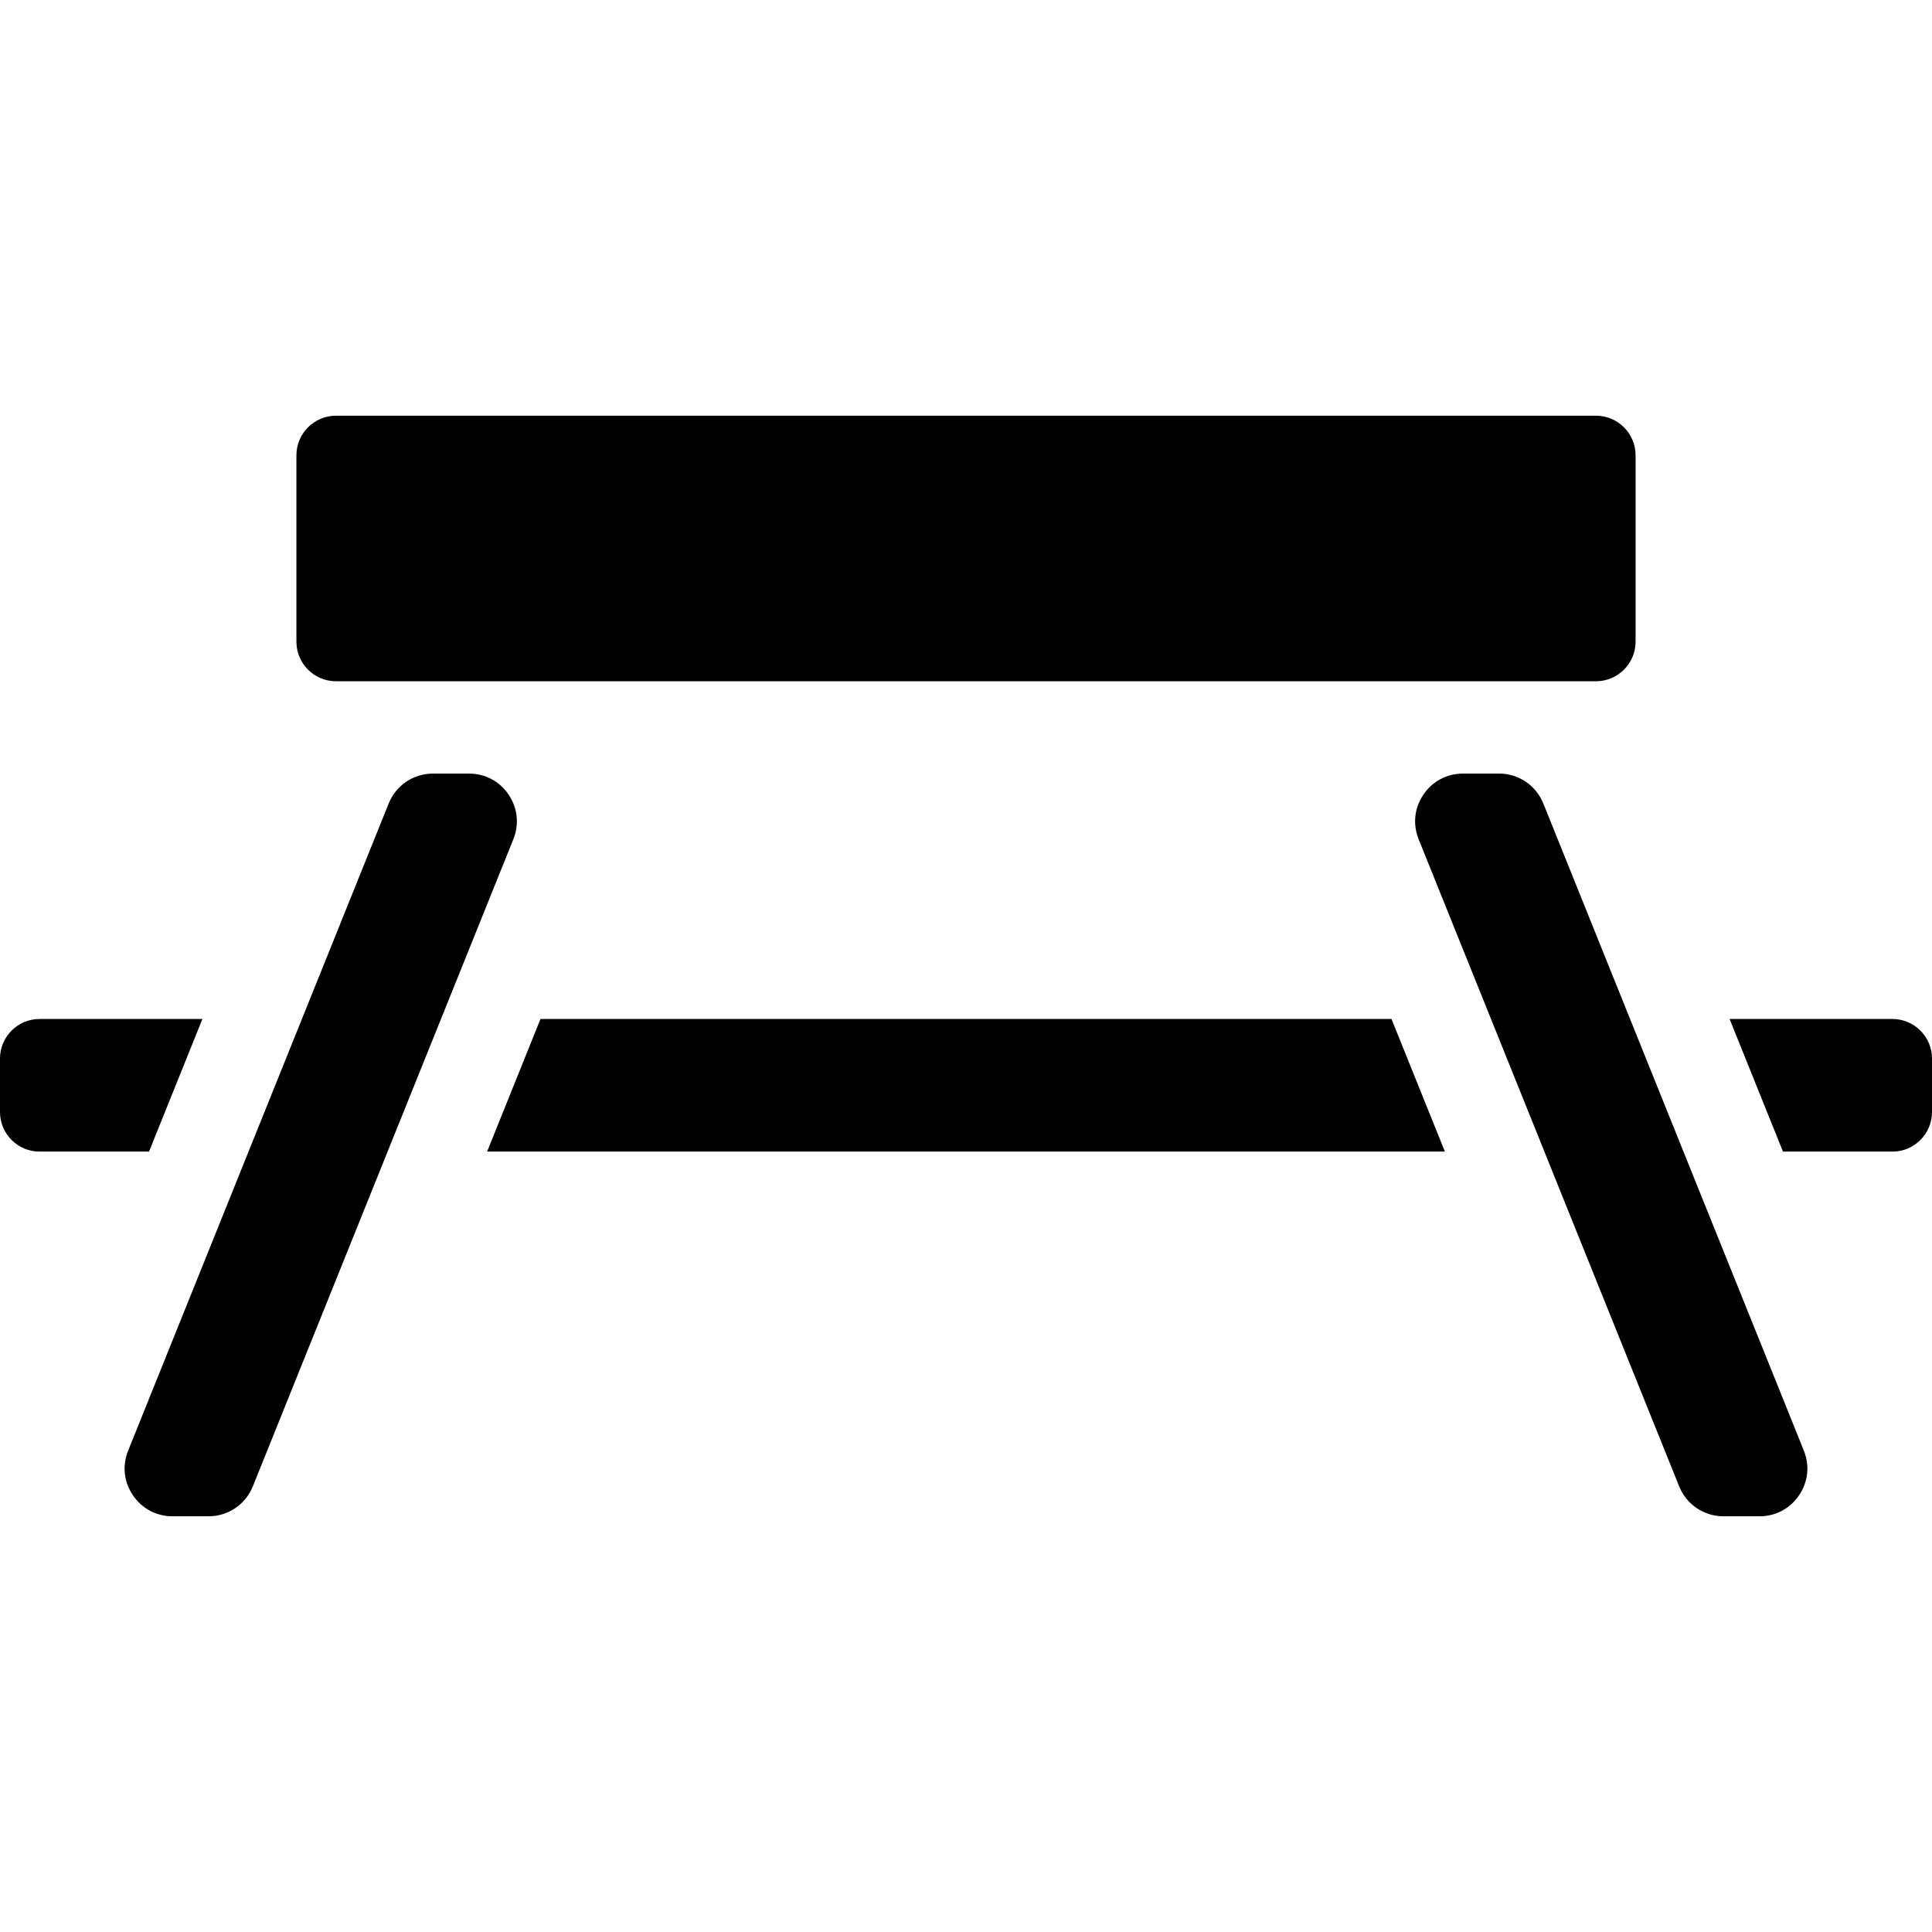
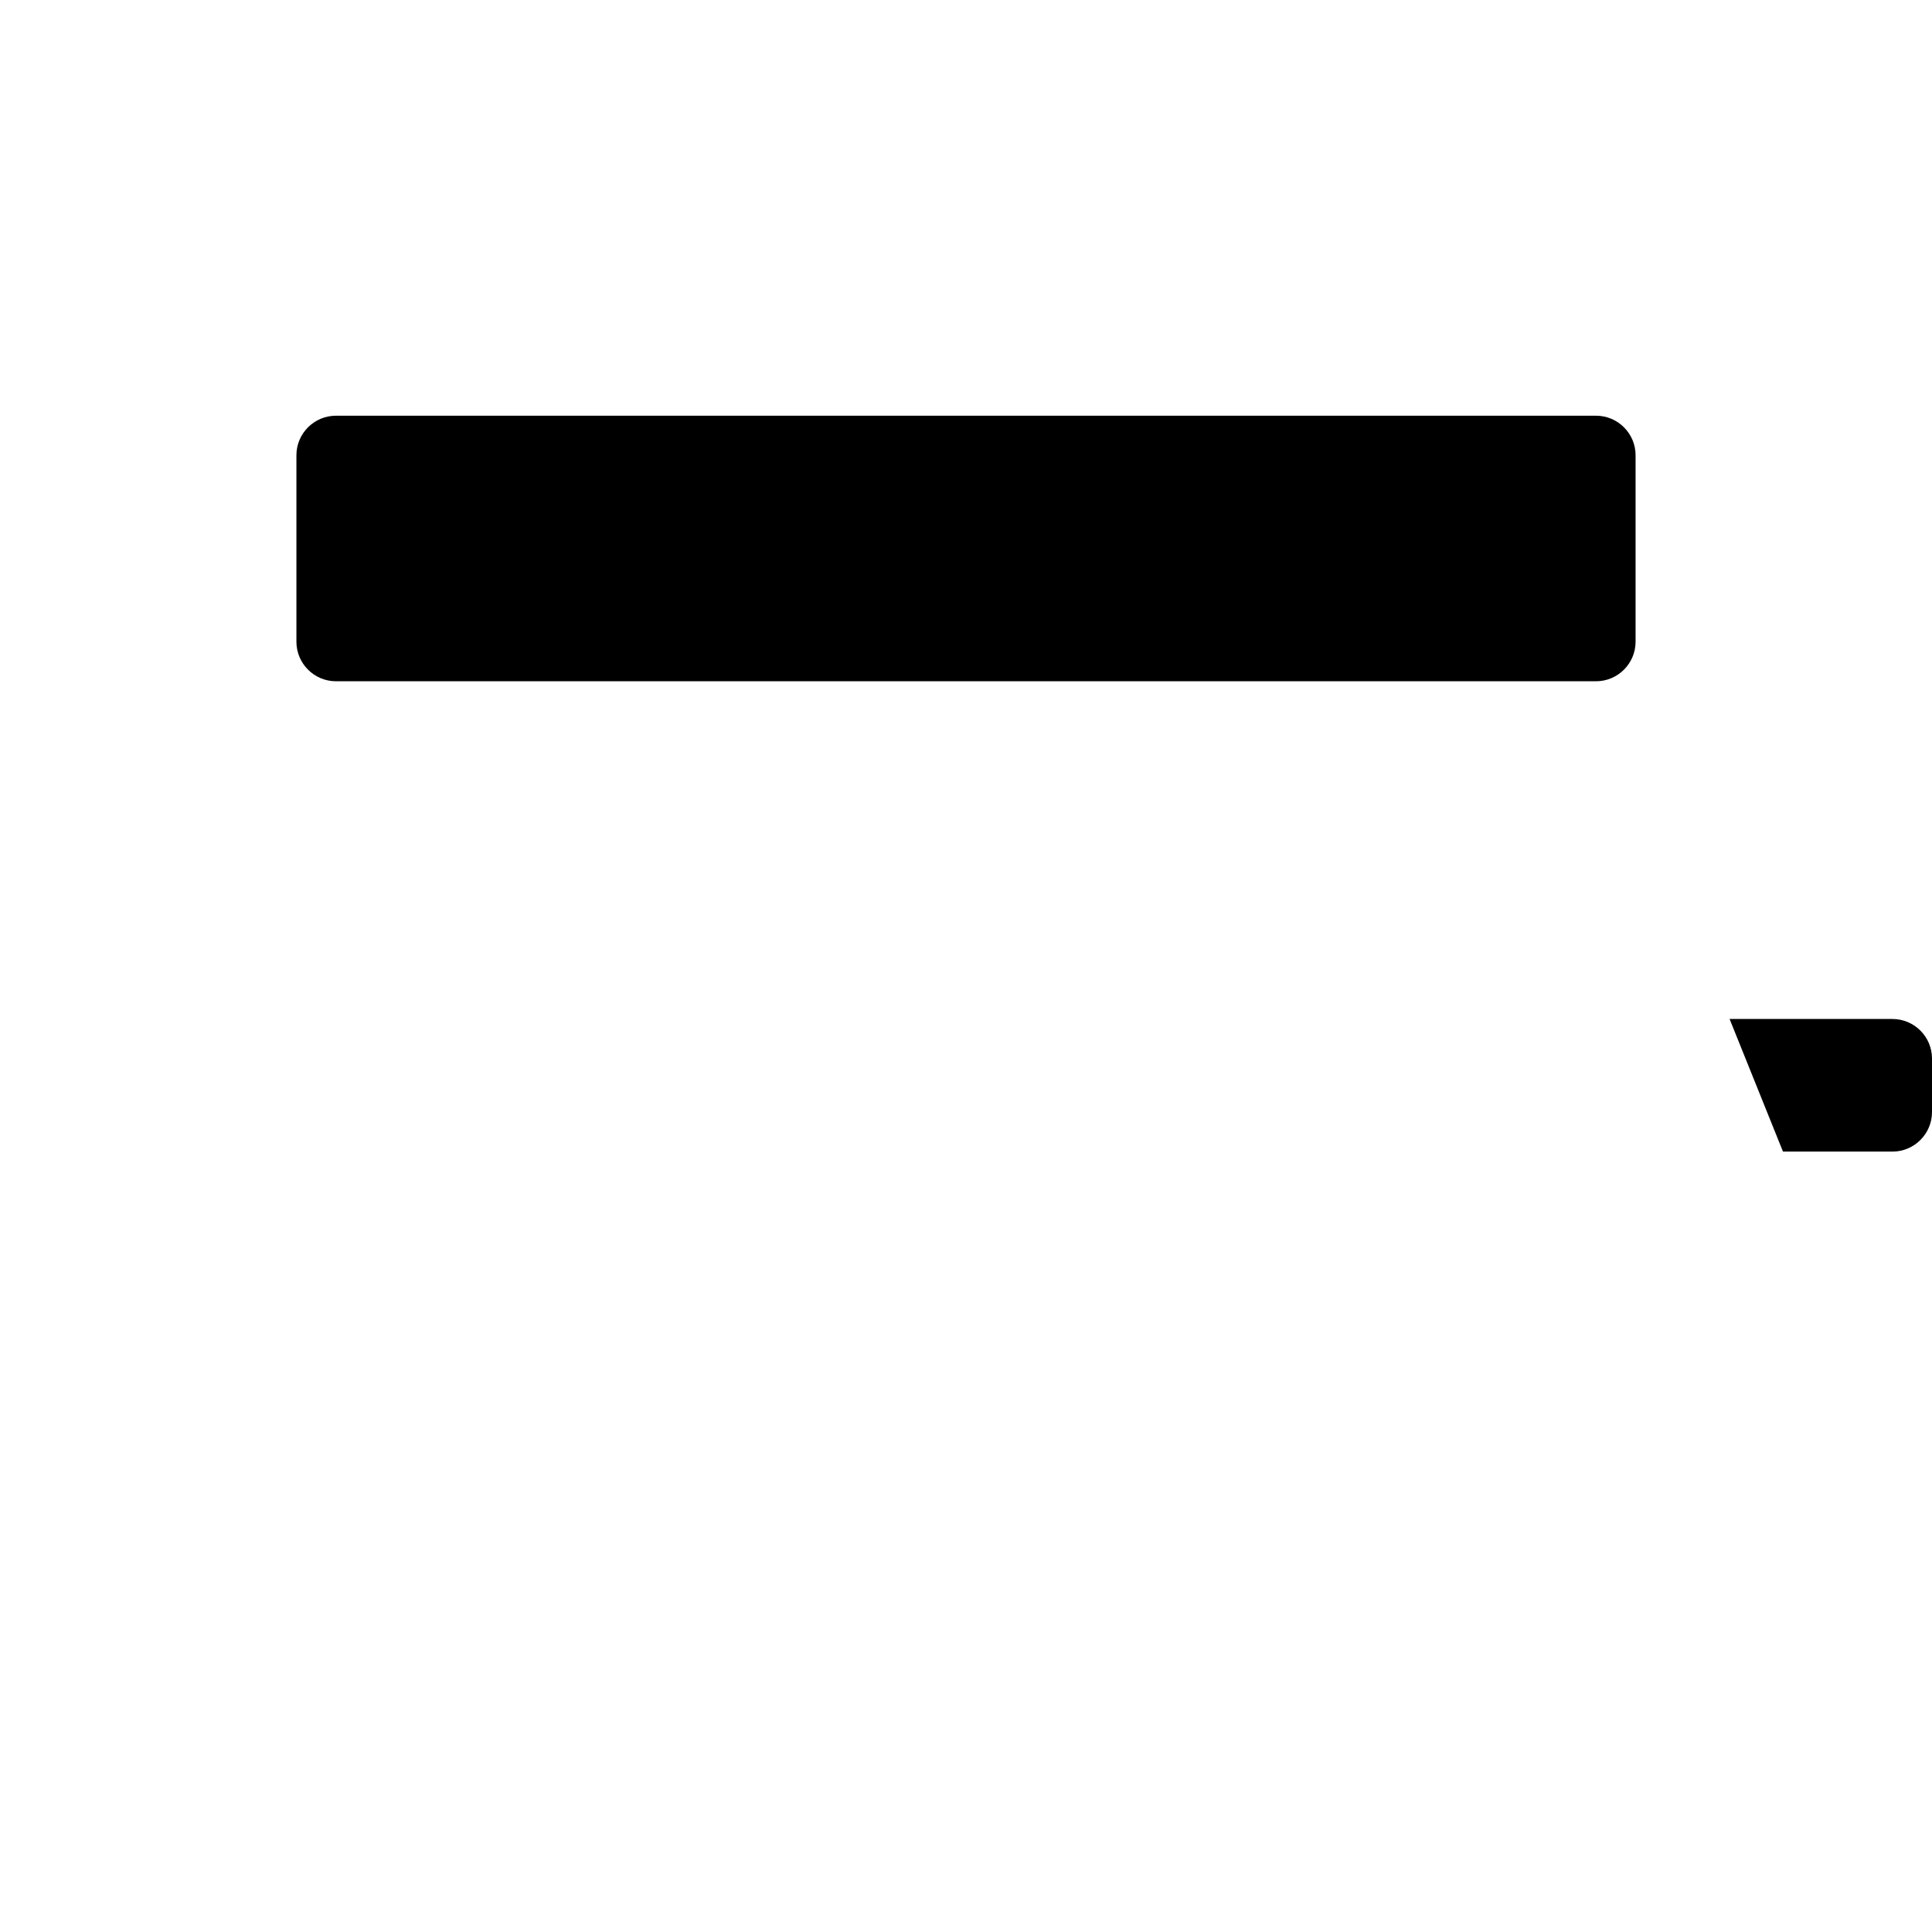
<svg xmlns="http://www.w3.org/2000/svg" version="1.1" id="Capa_1" x="0px" y="0px" viewBox="0 0 297 297" style="enable-background:new 0 0 297 297;" xml:space="preserve">
  <g>
    <path d="M51.65,104.728H245.35c3.354,0,6.083-2.728,6.083-6.082V69.988c0-3.354-2.729-6.082-6.083-6.082H51.65   c-3.354,0-6.083,2.728-6.083,6.082v28.658C45.567,102,48.296,104.728,51.65,104.728z" />
    <path d="M290.918,156.645h-25.034l8.207,20.386h16.827c3.354,0,6.082-2.728,6.082-6.082v-8.221   C297,159.374,294.272,156.645,290.918,156.645z" />
-     <polygon points="83.089,156.645 74.882,177.031 222.118,177.031 213.911,156.645  " />
-     <path d="M78.187,122.157c-1.39-2.058-3.61-3.238-6.093-3.238h-5.526c-3.016,0-5.694,1.809-6.821,4.608l-40.046,99.469   c-0.928,2.303-0.662,4.804,0.728,6.862c1.39,2.057,3.61,3.237,6.093,3.237h5.526c3.017,0,5.694-1.809,6.821-4.607l40.046-99.47   C79.842,126.714,79.577,124.214,78.187,122.157z" />
-     <path d="M31.116,156.645H6.082c-3.354,0-6.082,2.729-6.082,6.083v8.221c0,3.354,2.728,6.082,6.082,6.082h16.827L31.116,156.645z" />
-     <path d="M237.253,123.526c-1.127-2.798-3.805-4.607-6.821-4.607h-5.526c-2.483,0-4.703,1.18-6.093,3.238   c-1.39,2.057-1.655,4.557-0.728,6.861l40.046,99.471c1.127,2.797,3.804,4.606,6.821,4.606h5.526c2.483,0,4.703-1.18,6.093-3.237   c1.39-2.058,1.655-4.558,0.728-6.862L237.253,123.526z" />
  </g>
  <g>
</g>
  <g>
</g>
  <g>
</g>
  <g>
</g>
  <g>
</g>
  <g>
</g>
  <g>
</g>
  <g>
</g>
  <g>
</g>
  <g>
</g>
  <g>
</g>
  <g>
</g>
  <g>
</g>
  <g>
</g>
  <g>
</g>
</svg>